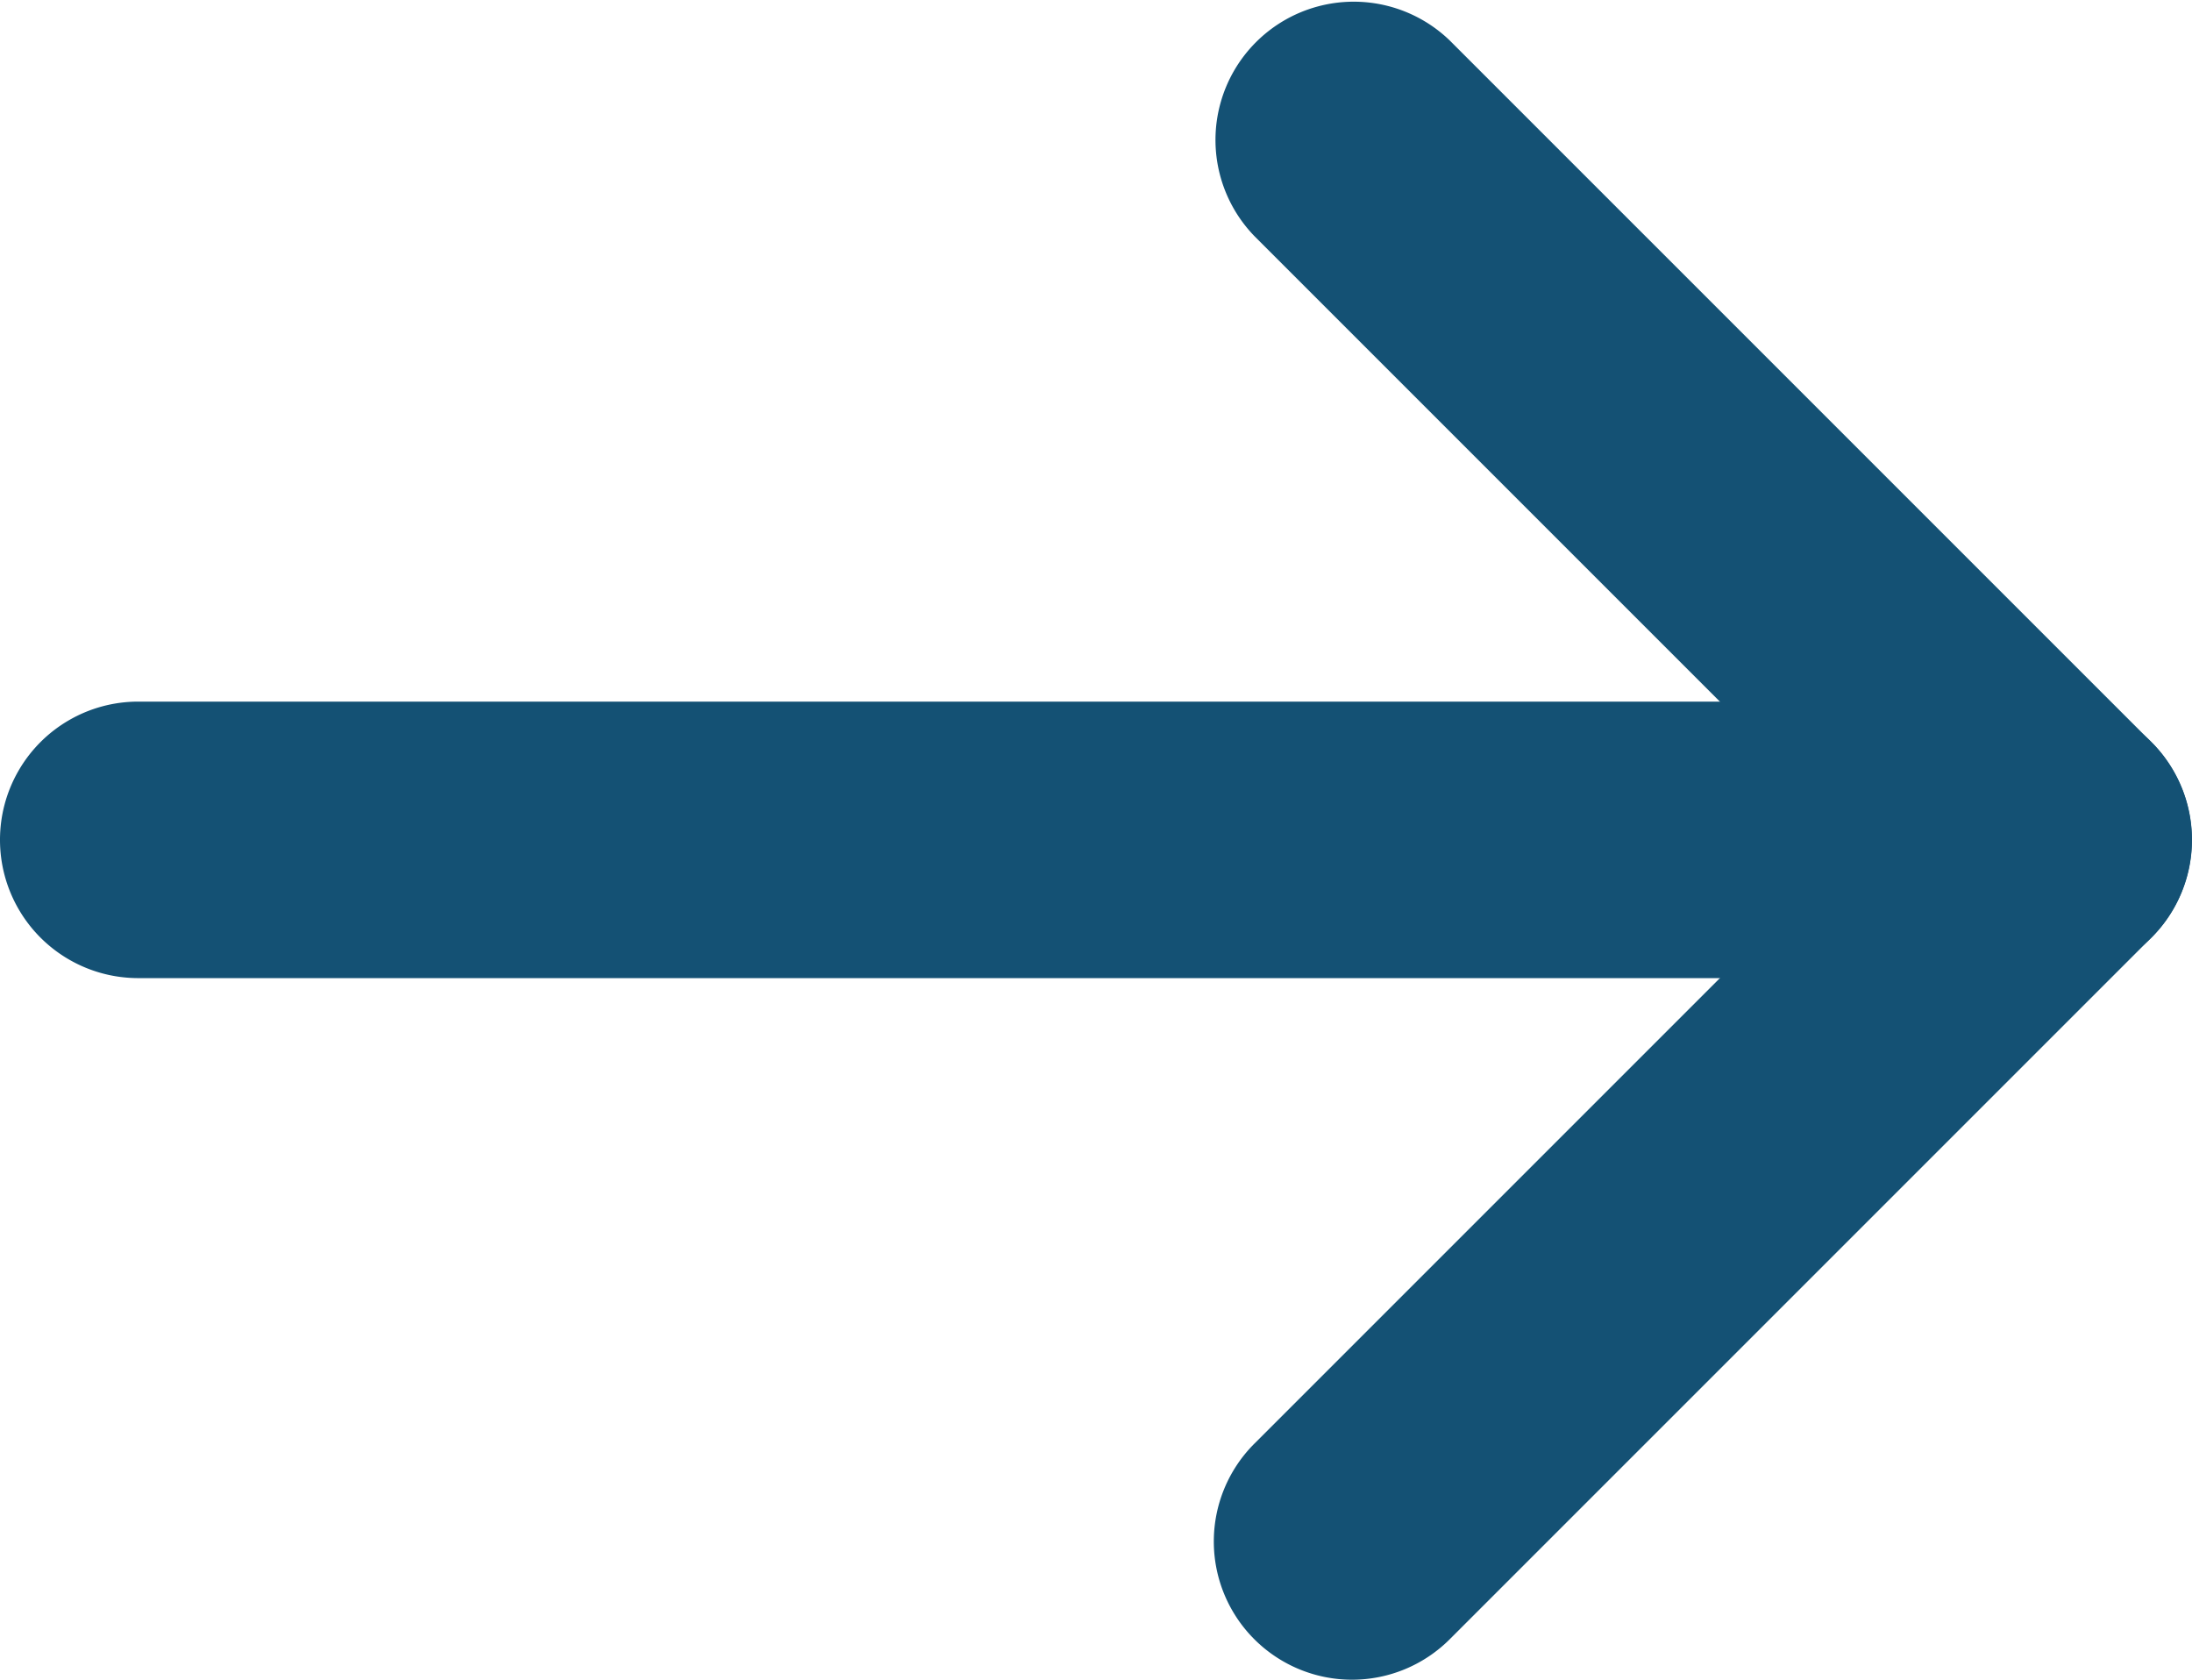
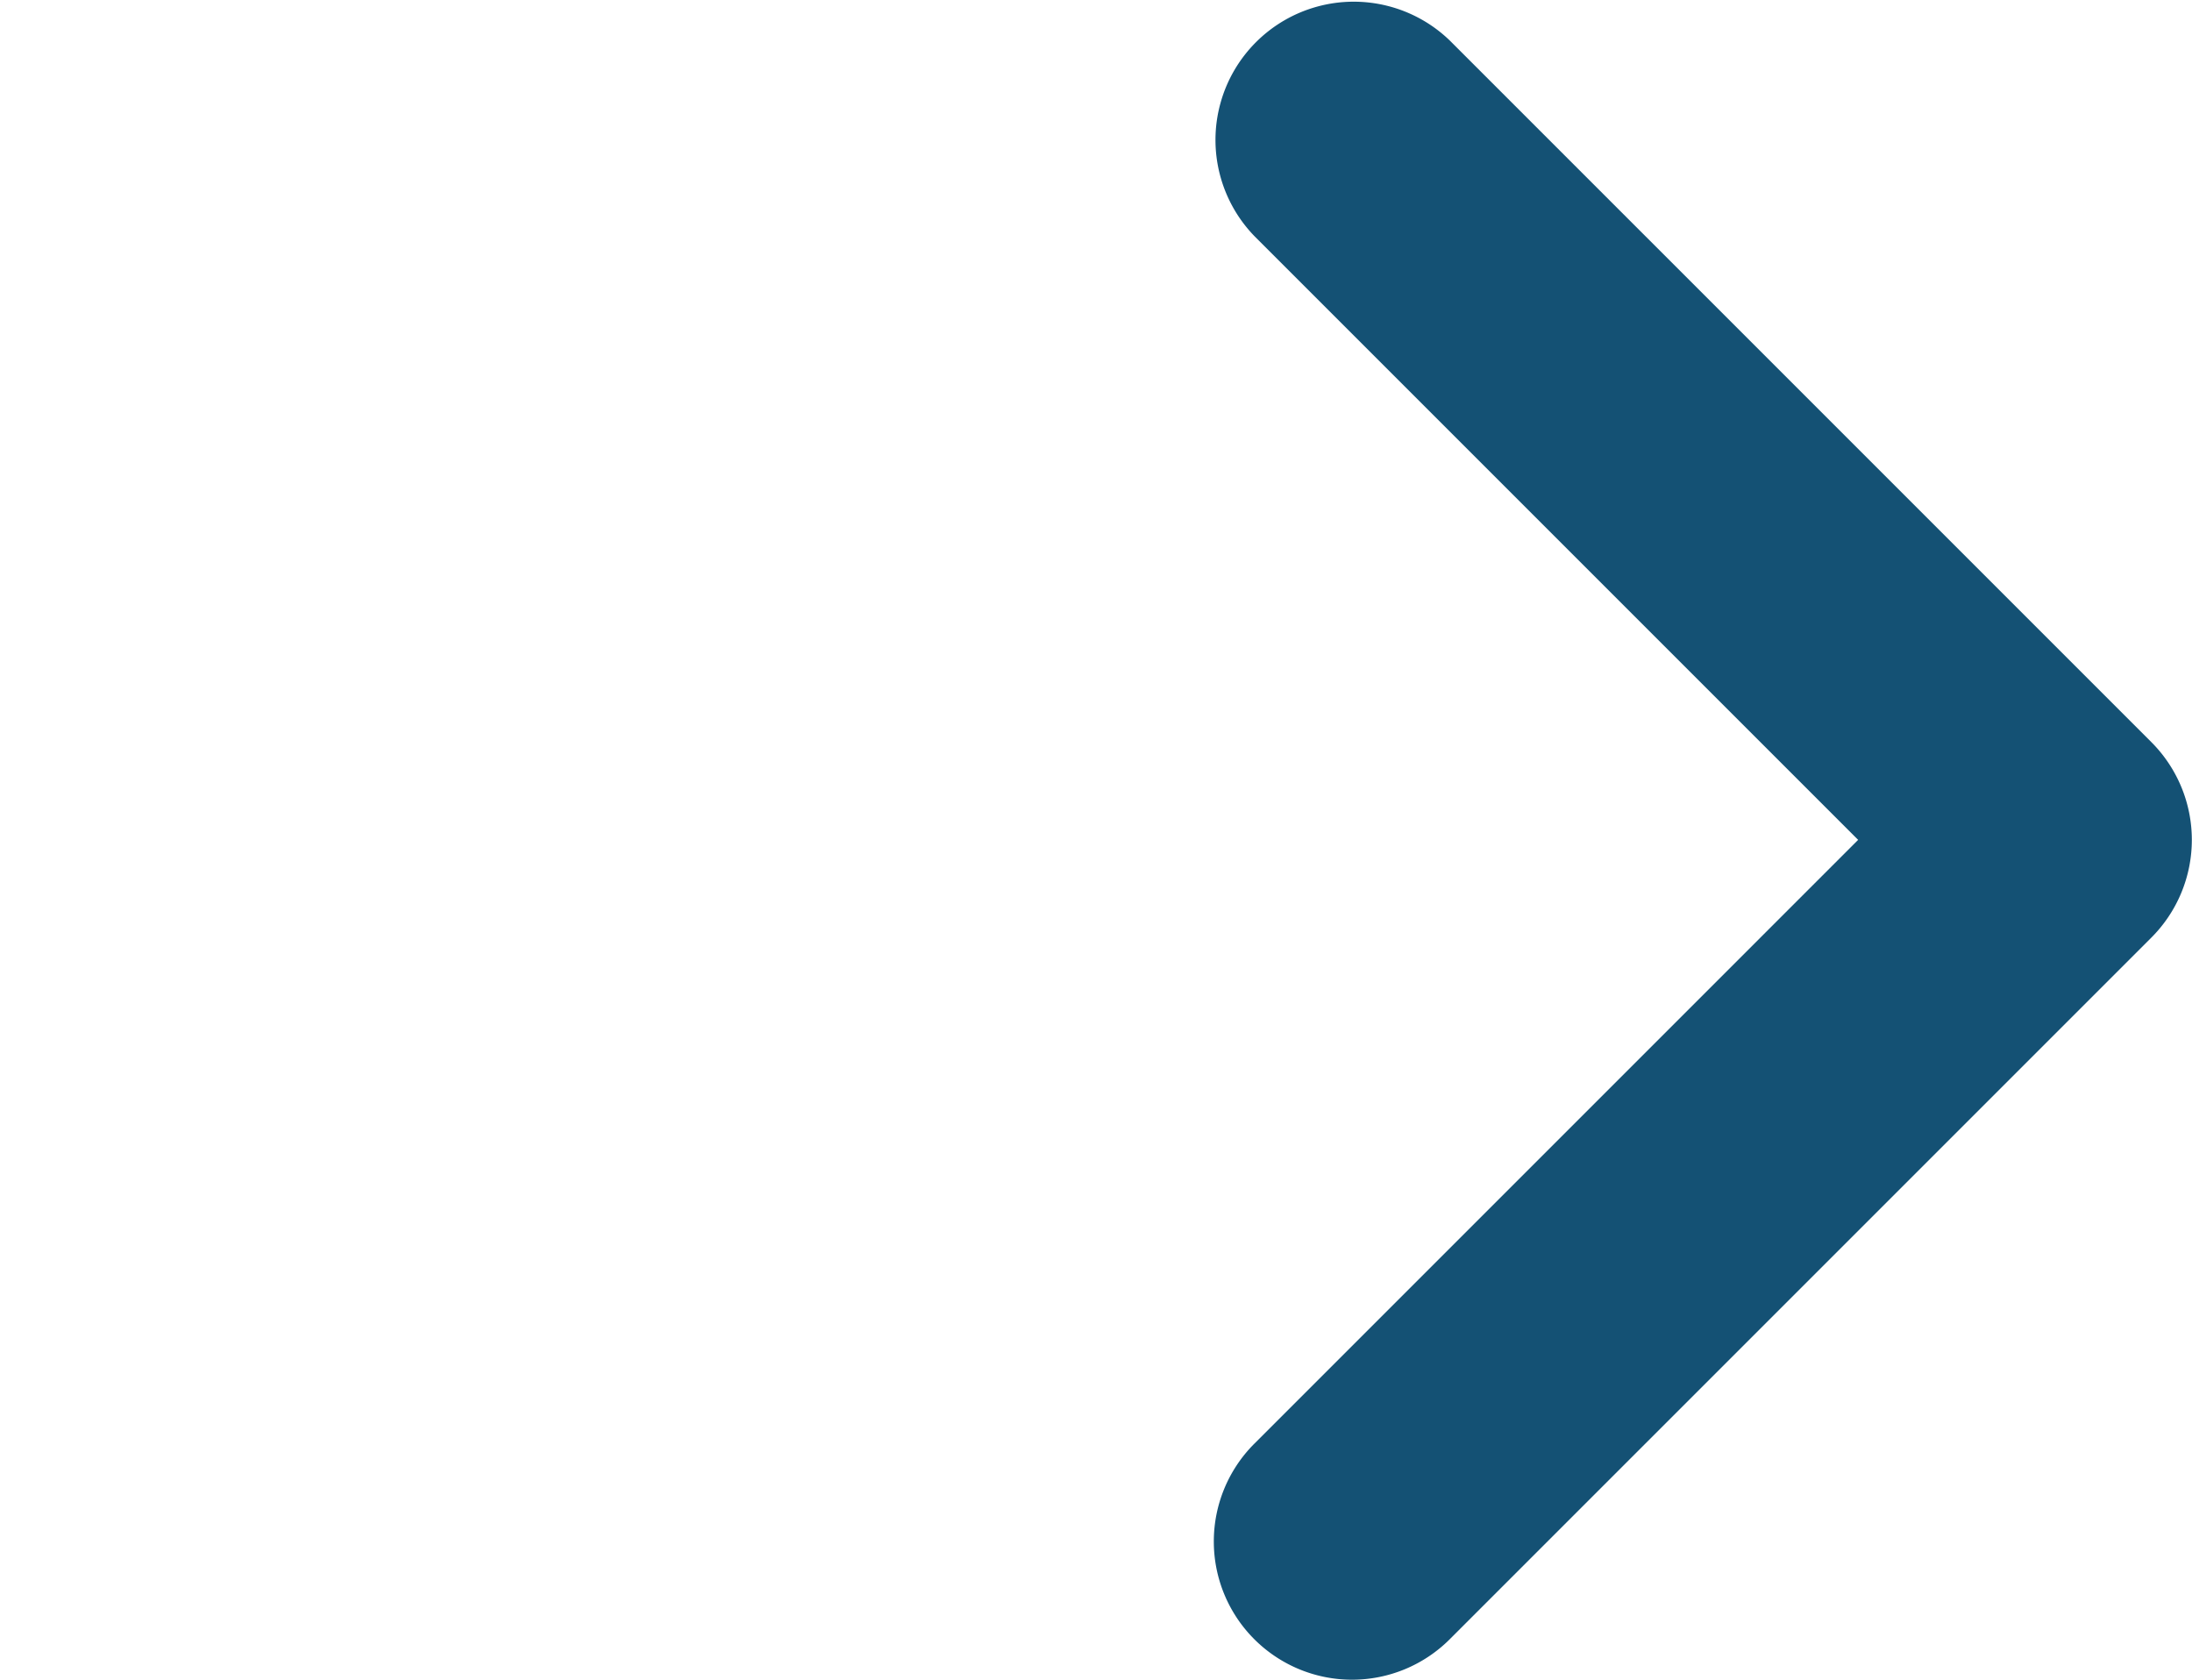
<svg xmlns="http://www.w3.org/2000/svg" width="15.856" height="12.15" viewBox="0 0 15.856 12.15">
  <g transform="translate(1.167 -6.5)">
-     <path d="M21.356,19H7.5a1,1,0,0,1,0-2H21.356a1,1,0,0,1,0,2Z" transform="translate(-7.667 -5.425)" fill="#145174" />
    <path d="M18,18.65a1,1,0,0,1-.707-1.707l4.368-4.368L17.293,8.207a1,1,0,0,1,1.414-1.414l5.075,5.075a1,1,0,0,1,0,1.414l-5.075,5.075A1,1,0,0,1,18,18.65Z" transform="translate(-9.387)" fill="#145174" />
  </g>
</svg>